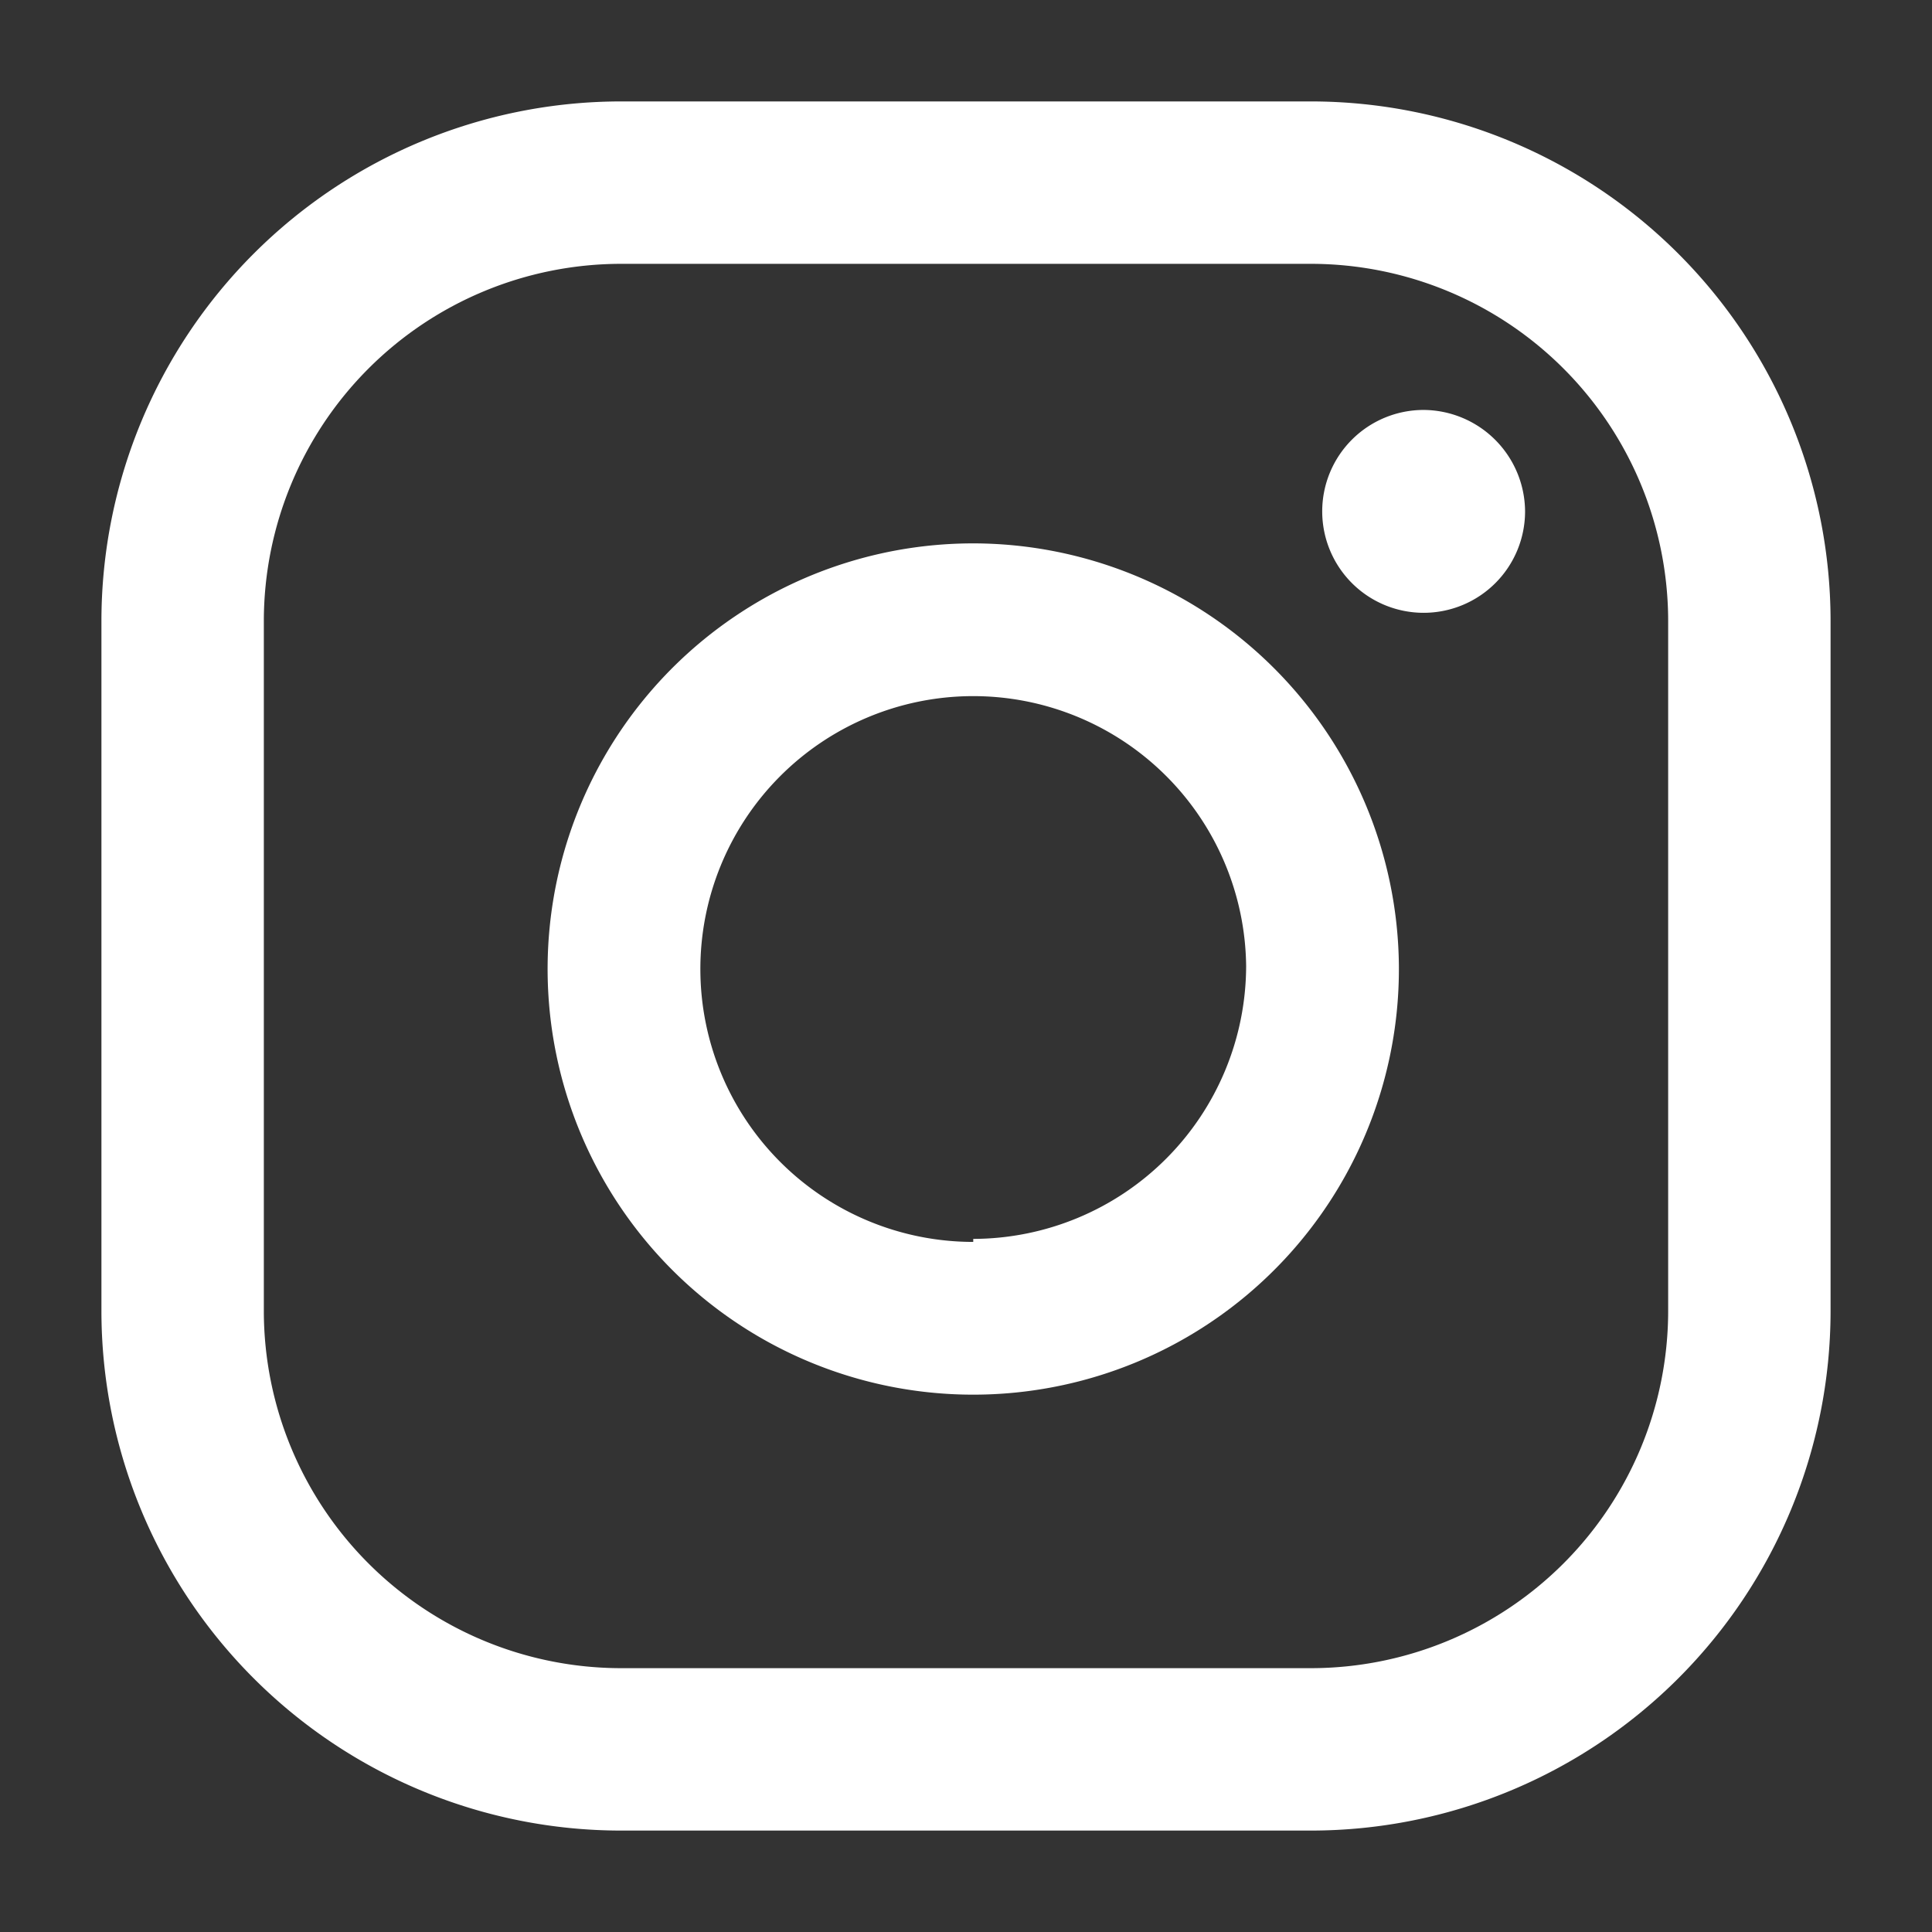
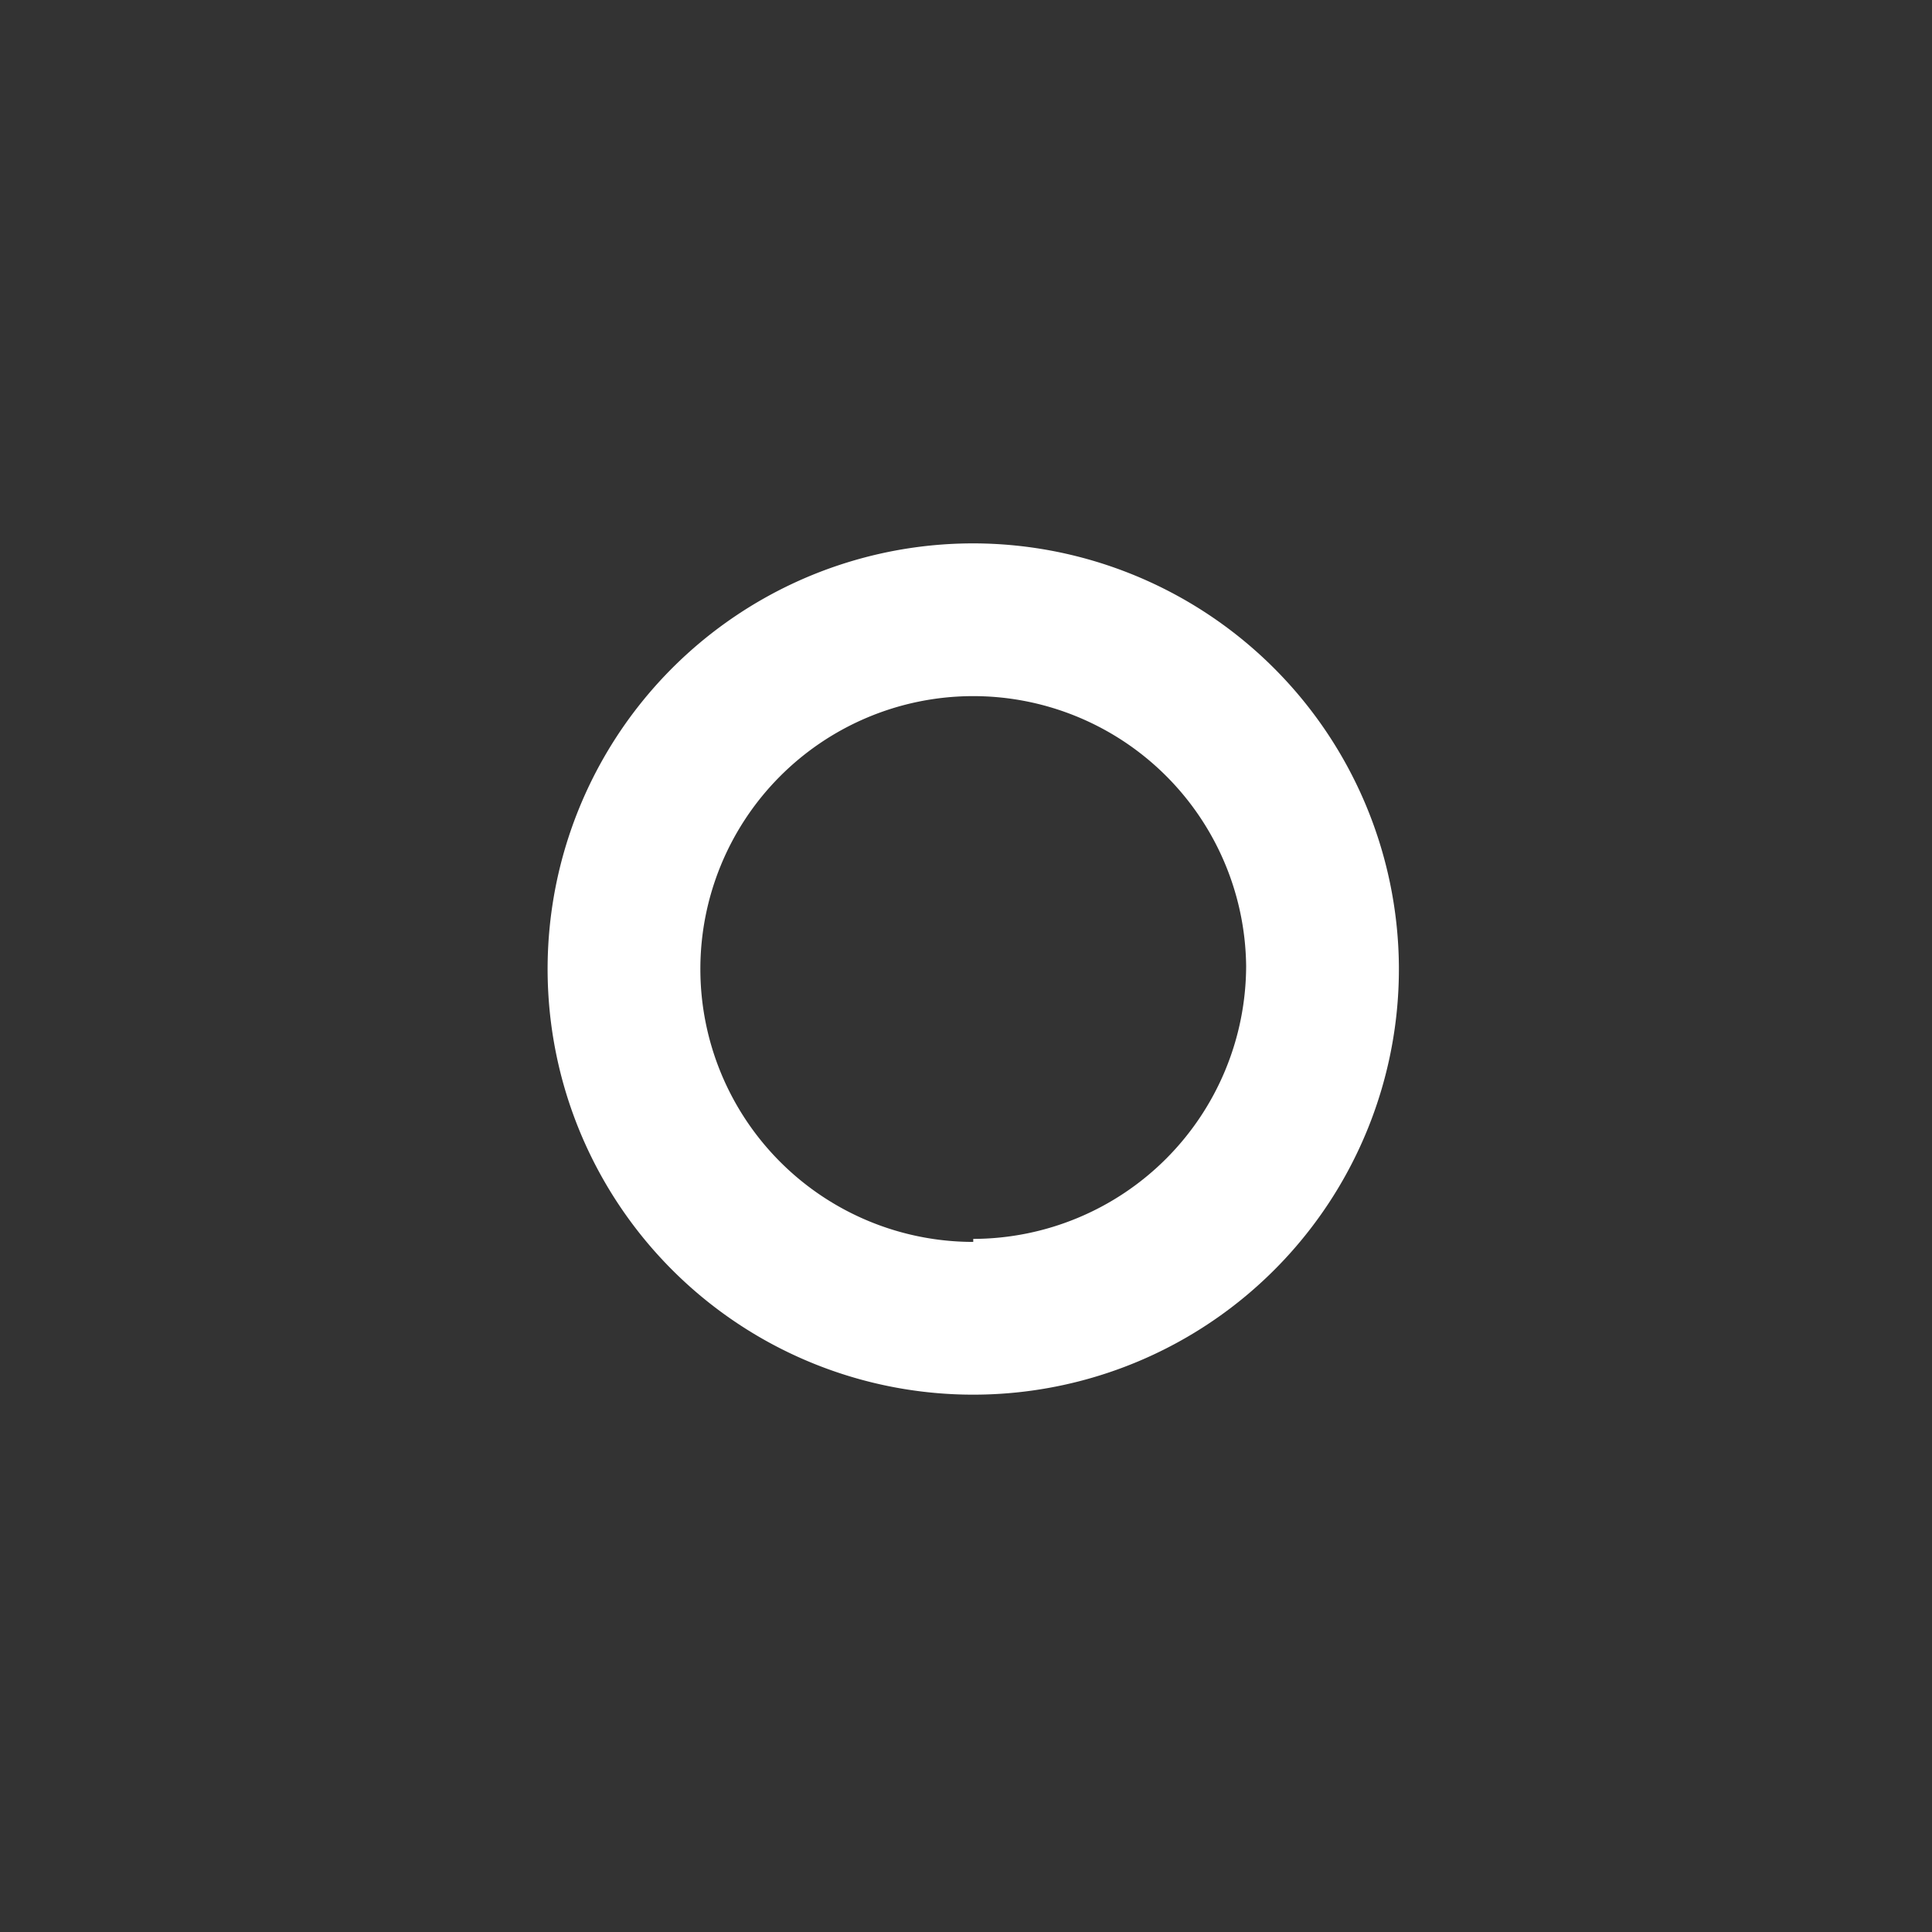
<svg xmlns="http://www.w3.org/2000/svg" viewBox="0 0 32 32">
  <rect x="0" y="0" width="32" height="32" fill="#333333" stroke="none" />
  <defs>
    <style>.cls-1{fill:#fff;}.cls-2{fill:none;}</style>
  </defs>
  <g id="圖層_2" data-name="圖層 2">
    <g id="Layer_1" data-name="Layer 1">
-       <path class="cls-1" d="M23.58,6.79a1.68,1.68,0,1,0,1.68,1.68A1.69,1.69,0,0,0,23.58,6.79Z" />
      <path class="cls-1" d="M16.12,9A7.05,7.05,0,1,0,23.17,16,7.06,7.06,0,0,0,16.12,9Zm0,11.57A4.52,4.52,0,1,1,20.64,16,4.53,4.53,0,0,1,16.12,20.52Z" />
-       <path class="cls-1" d="M21.72,30.32H10.28a8.61,8.61,0,0,1-8.6-8.6V10.28a8.61,8.61,0,0,1,8.6-8.6H21.72a8.61,8.61,0,0,1,8.6,8.6V21.72A8.61,8.61,0,0,1,21.72,30.32ZM10.28,4.37a5.92,5.92,0,0,0-5.91,5.91V21.72a5.92,5.92,0,0,0,5.91,5.91H21.72a5.92,5.92,0,0,0,5.91-5.91V10.28a5.92,5.92,0,0,0-5.91-5.91Z" />
-       <rect class="cls-2" width="32" height="32" />
    </g>
  </g>
</svg>